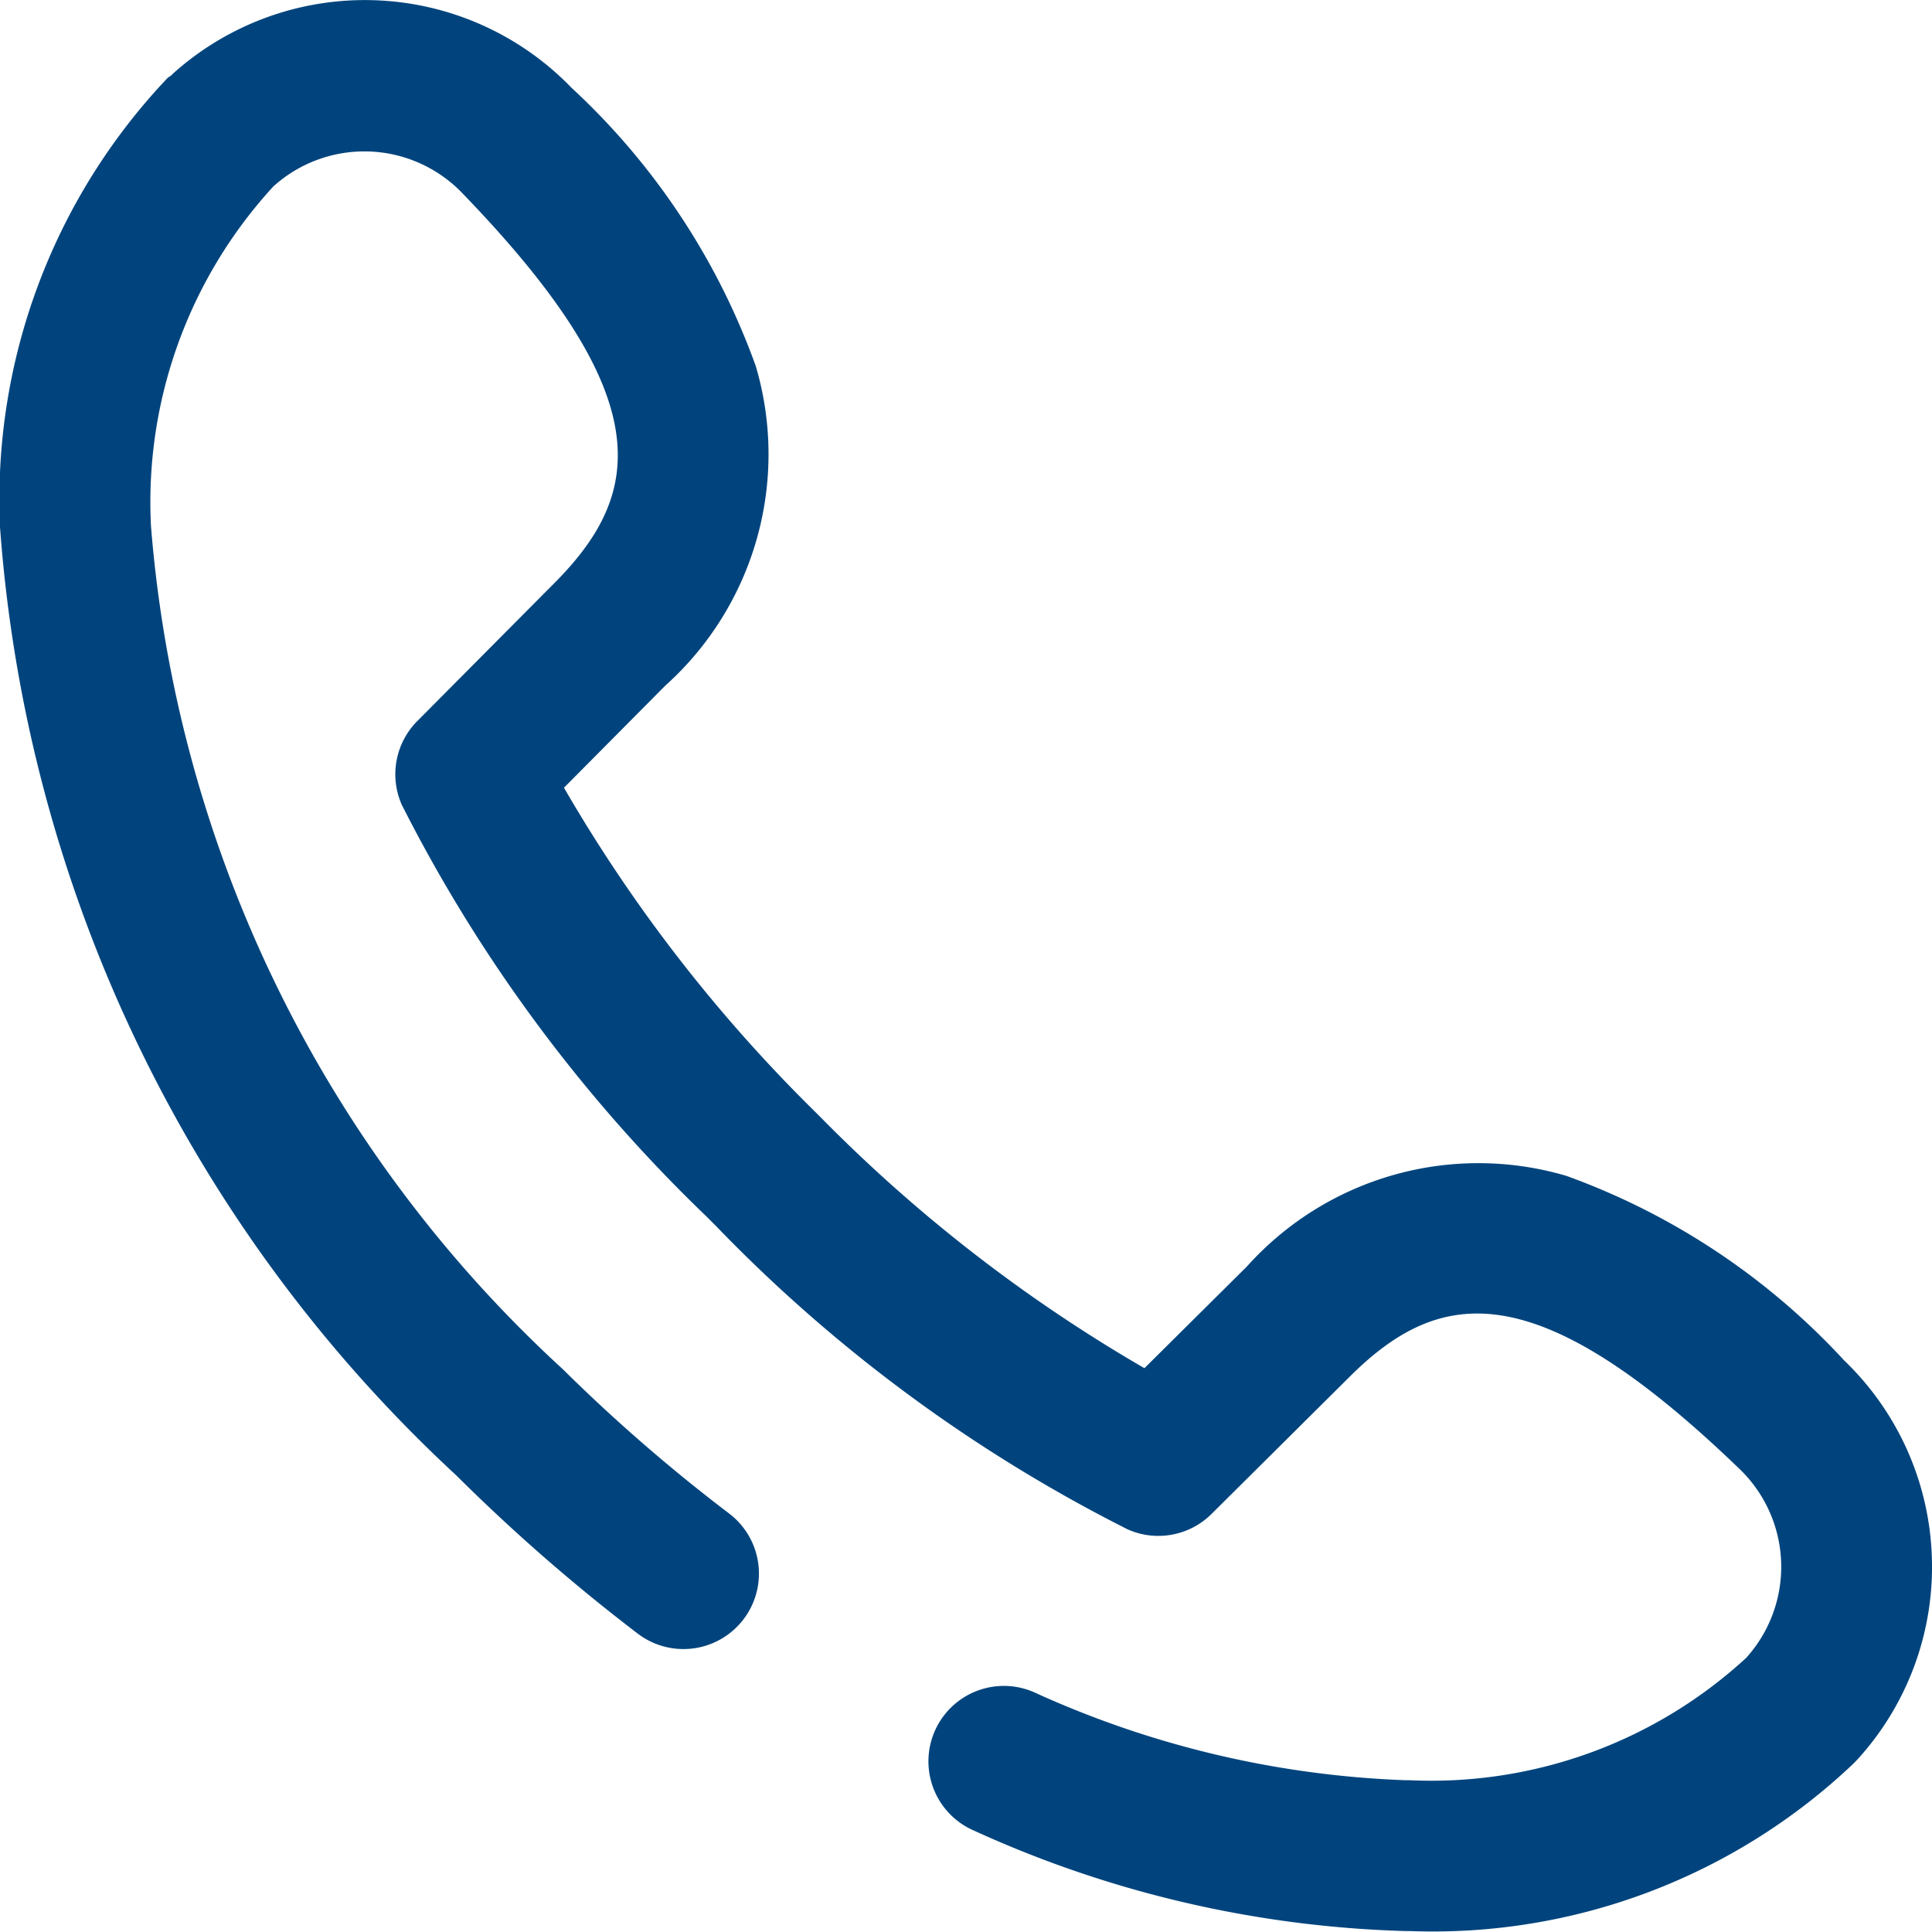
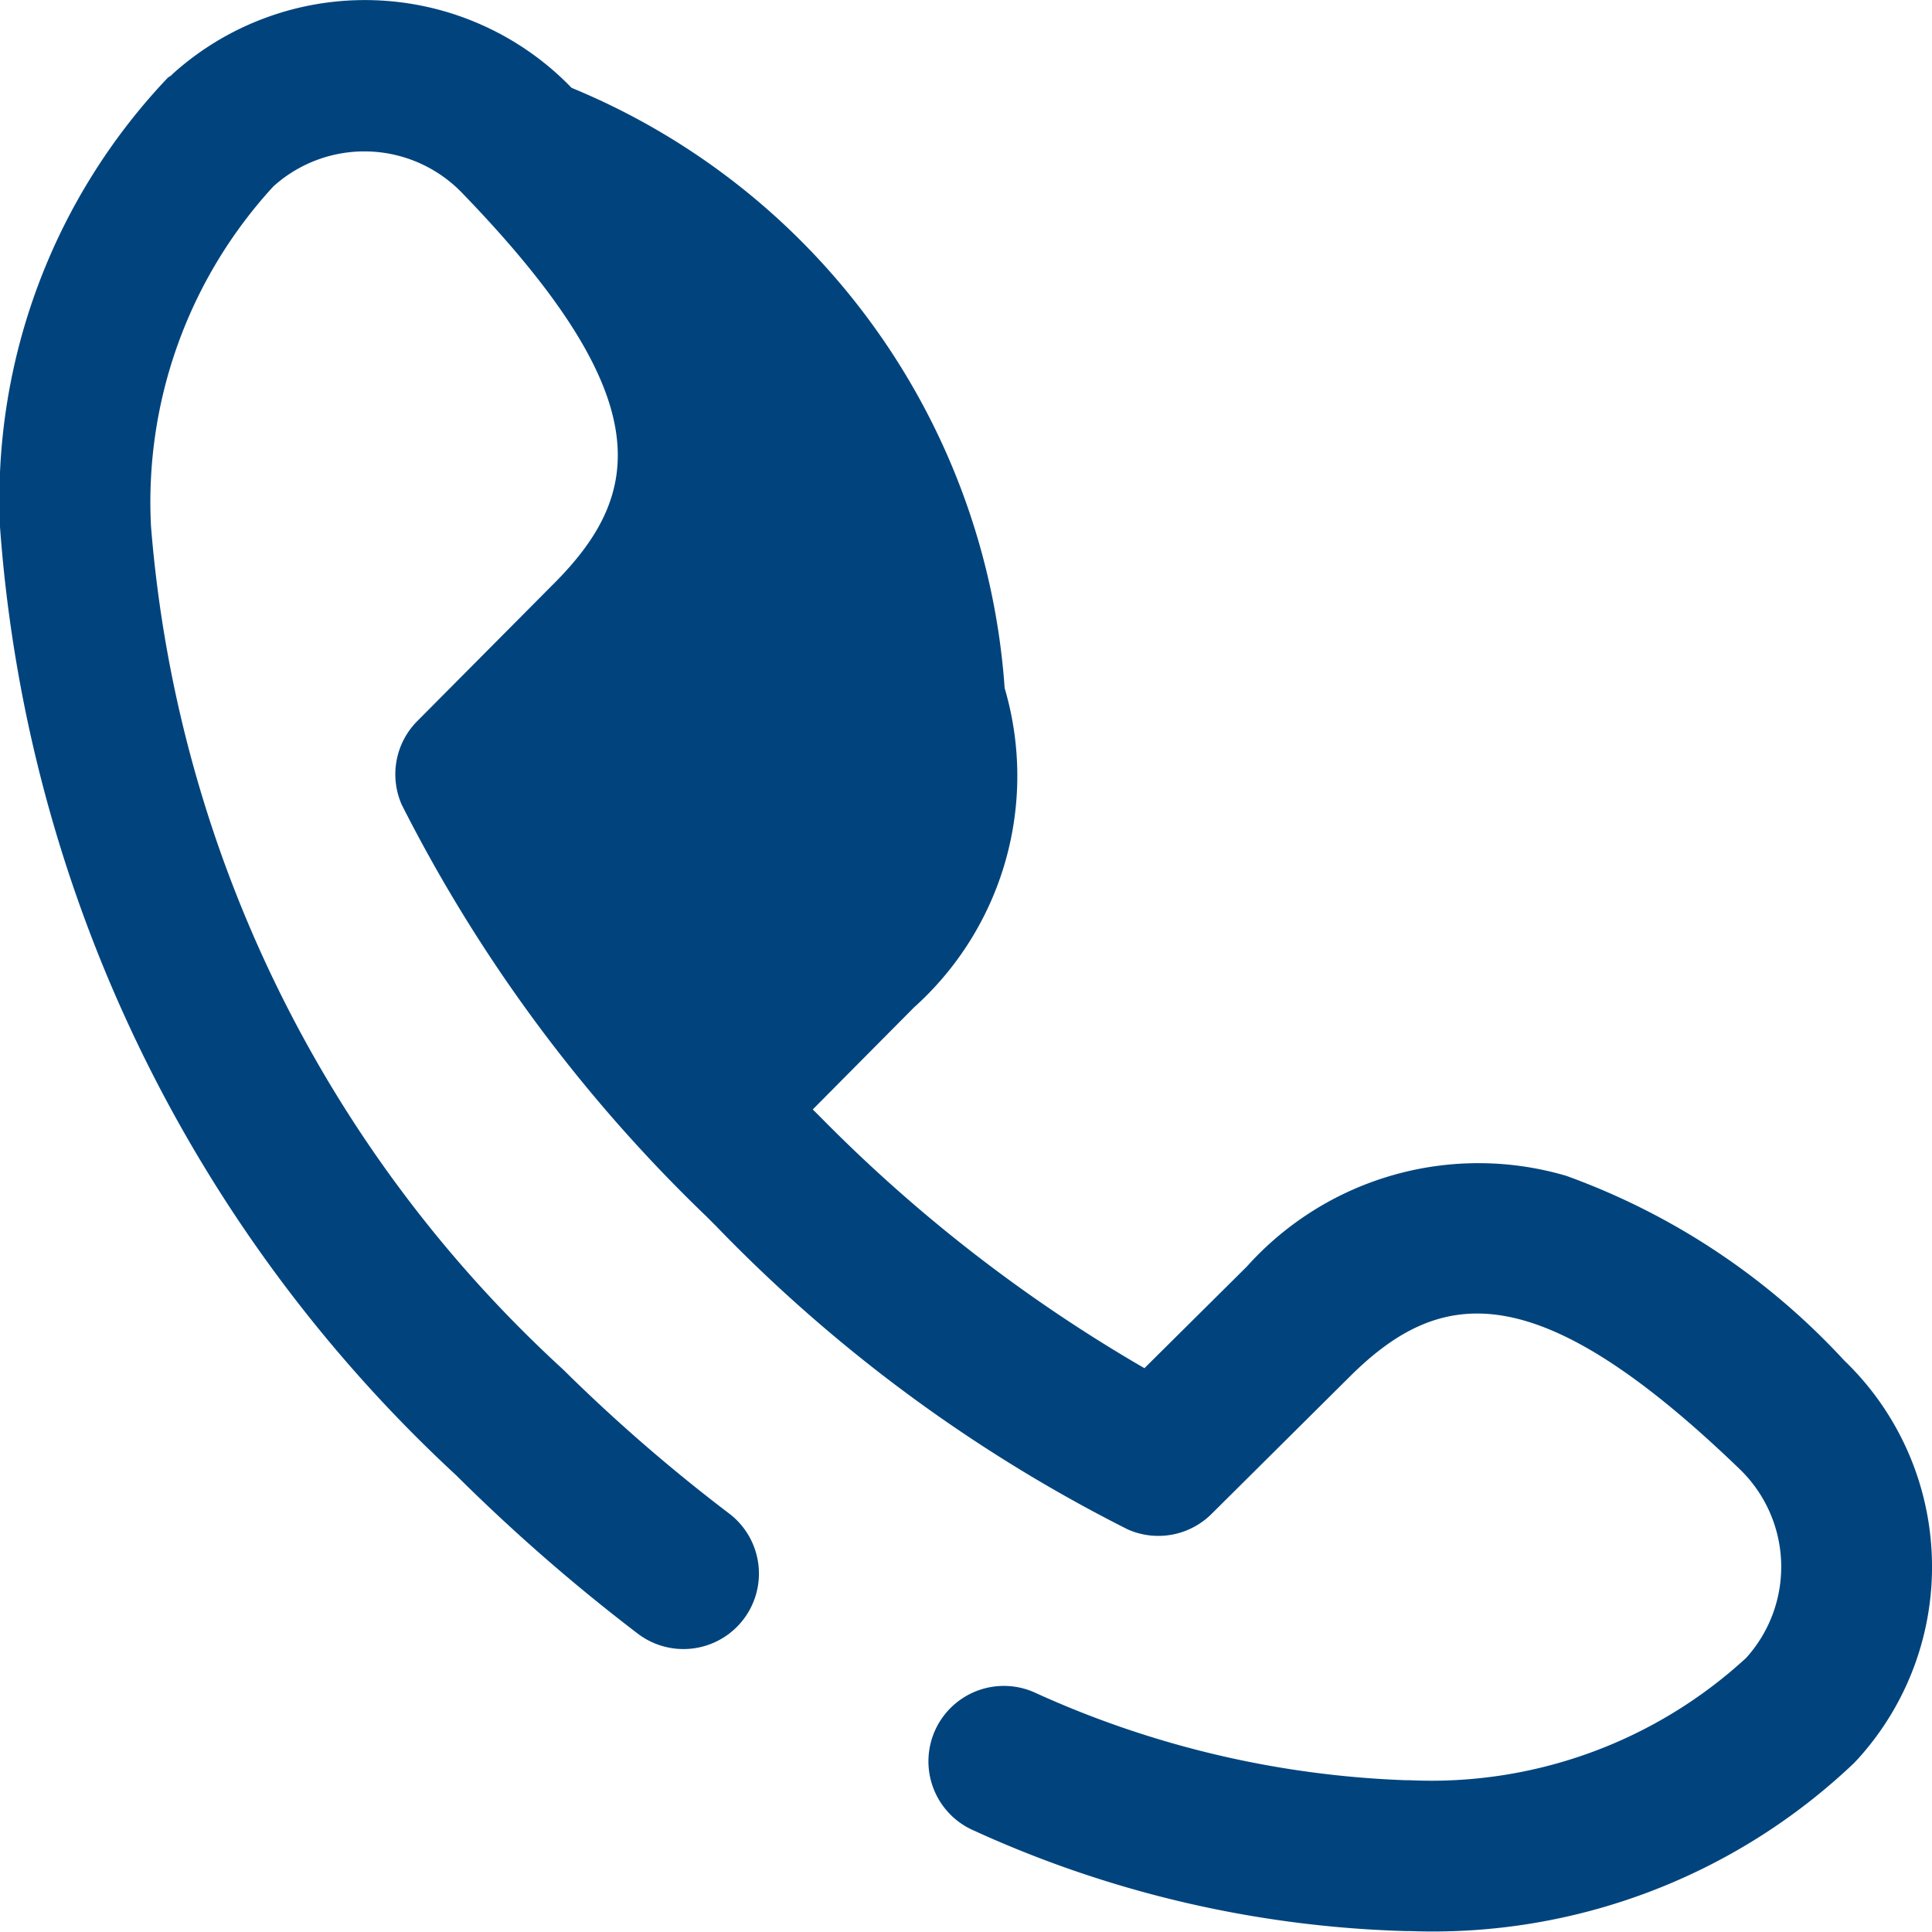
<svg xmlns="http://www.w3.org/2000/svg" width="12.425" height="12.425" viewBox="0 0 12.425 12.425">
  <defs>
    <style>.a{fill:#01447d;}</style>
  </defs>
  <g transform="translate(0 -0.001)">
    <g transform="translate(0 0.002)">
-       <path class="a" d="M12.424,10.013a1.838,1.838,0,0,0-.564-1.263,4.514,4.514,0,0,0-1.787-1.187,2,2,0,0,0-2.054.583l0,0L7.36,8.8A9.834,9.834,0,0,1,5.291,7.2l-.064-.064a9.835,9.835,0,0,1-1.6-2.069l.651-.656,0,0a2,2,0,0,0,.583-2.054A4.515,4.515,0,0,0,3.676.566,1.847,1.847,0,0,0,1.113.474L1.1.487,1.08.5A3.938,3.938,0,0,0,0,3.389a9.217,9.217,0,0,0,2.934,6.1A11.83,11.83,0,0,0,4.1,10.506a.485.485,0,0,0,.591-.77A10.868,10.868,0,0,1,3.62,8.807,8.243,8.243,0,0,1,.971,3.384,3,3,0,0,1,1.758,1.2l0,0a.873.873,0,0,1,1.216.044c1.257,1.3,1.166,1.918.61,2.488l-.9.906a.485.485,0,0,0-.1.539A9.807,9.807,0,0,0,4.541,7.822l.064.064A9.806,9.806,0,0,0,7.253,9.837a.485.485,0,0,0,.539-.1l.906-.9c.569-.555,1.185-.646,2.488.61a.873.873,0,0,1,.044,1.216l0,0a2.99,2.99,0,0,1-2.162.787H9.043a6.294,6.294,0,0,1-2.395-.567.485.485,0,0,0-.384.891,7.16,7.16,0,0,0,2.775.646h.027a3.929,3.929,0,0,0,2.857-1.08l.018-.019.013-.014A1.838,1.838,0,0,0,12.424,10.013Z" transform="translate(0 -0.002)" />
+       <path class="a" d="M12.424,10.013a1.838,1.838,0,0,0-.564-1.263,4.514,4.514,0,0,0-1.787-1.187,2,2,0,0,0-2.054.583l0,0L7.36,8.8A9.834,9.834,0,0,1,5.291,7.2l-.064-.064l.651-.656,0,0a2,2,0,0,0,.583-2.054A4.515,4.515,0,0,0,3.676.566,1.847,1.847,0,0,0,1.113.474L1.1.487,1.08.5A3.938,3.938,0,0,0,0,3.389a9.217,9.217,0,0,0,2.934,6.1A11.83,11.83,0,0,0,4.1,10.506a.485.485,0,0,0,.591-.77A10.868,10.868,0,0,1,3.62,8.807,8.243,8.243,0,0,1,.971,3.384,3,3,0,0,1,1.758,1.2l0,0a.873.873,0,0,1,1.216.044c1.257,1.3,1.166,1.918.61,2.488l-.9.906a.485.485,0,0,0-.1.539A9.807,9.807,0,0,0,4.541,7.822l.064.064A9.806,9.806,0,0,0,7.253,9.837a.485.485,0,0,0,.539-.1l.906-.9c.569-.555,1.185-.646,2.488.61a.873.873,0,0,1,.044,1.216l0,0a2.99,2.99,0,0,1-2.162.787H9.043a6.294,6.294,0,0,1-2.395-.567.485.485,0,0,0-.384.891,7.16,7.16,0,0,0,2.775.646h.027a3.929,3.929,0,0,0,2.857-1.08l.018-.019.013-.014A1.838,1.838,0,0,0,12.424,10.013Z" transform="translate(0 -0.002)" />
    </g>
  </g>
</svg>